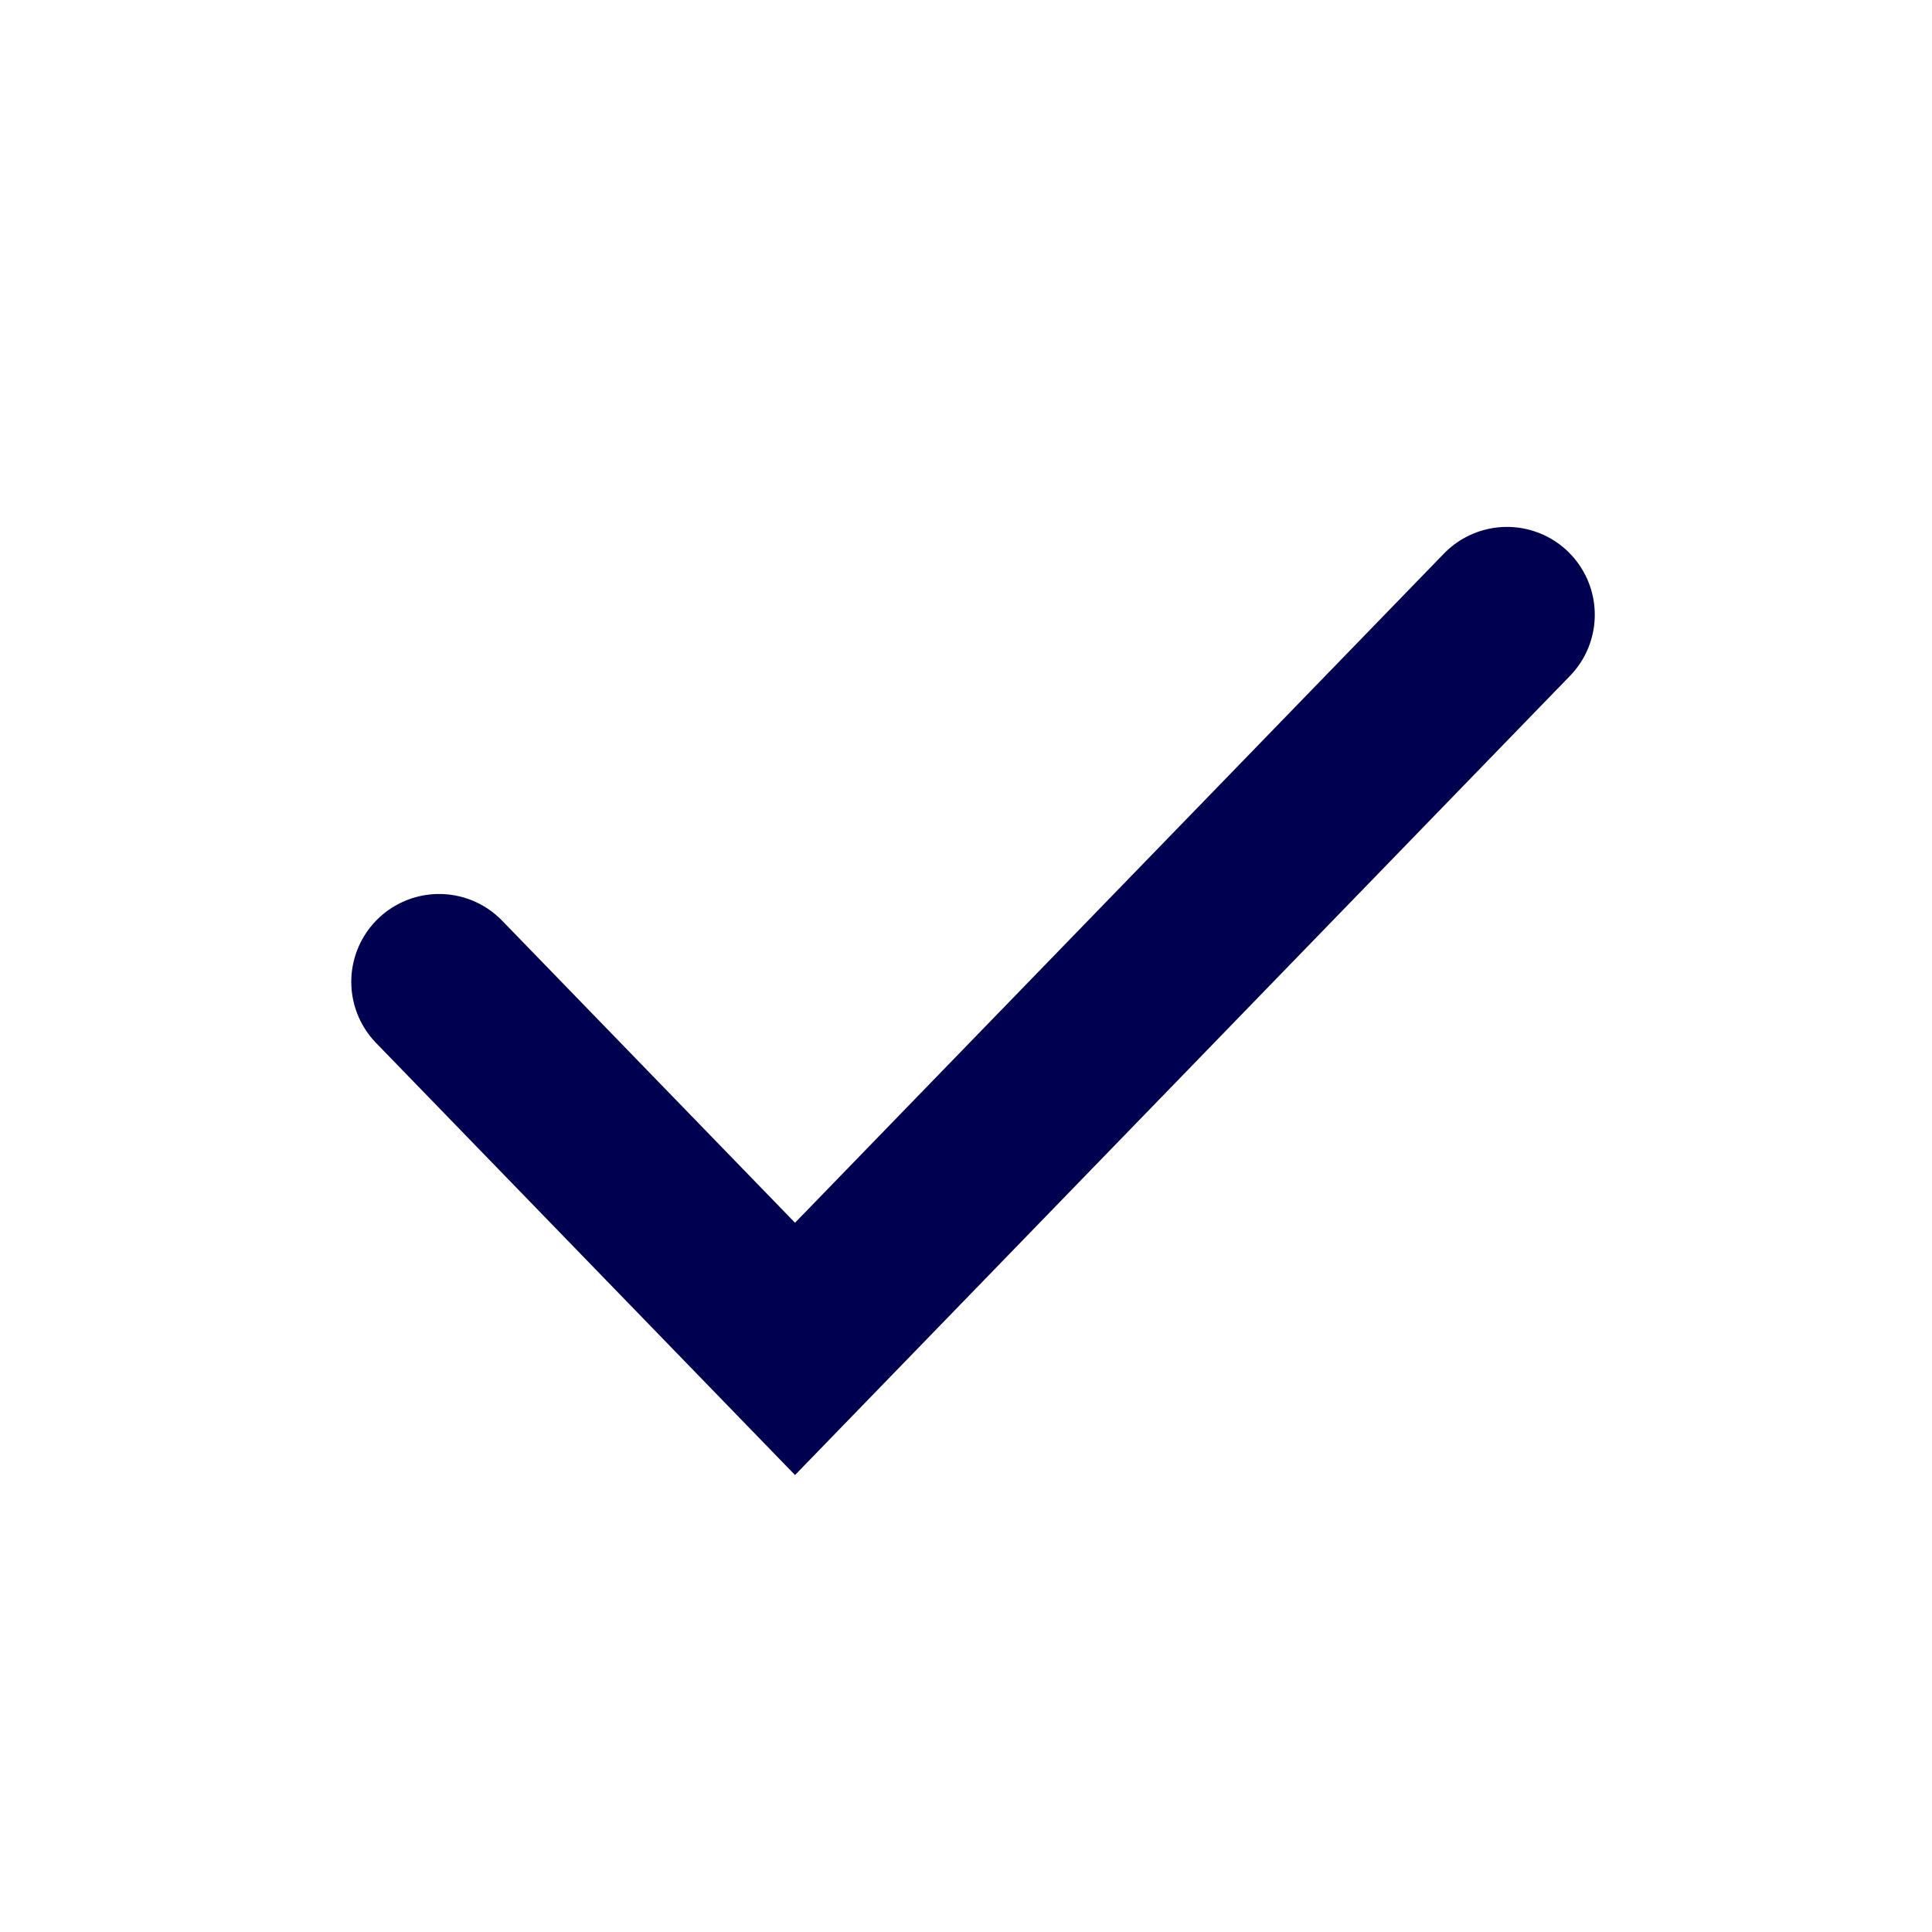
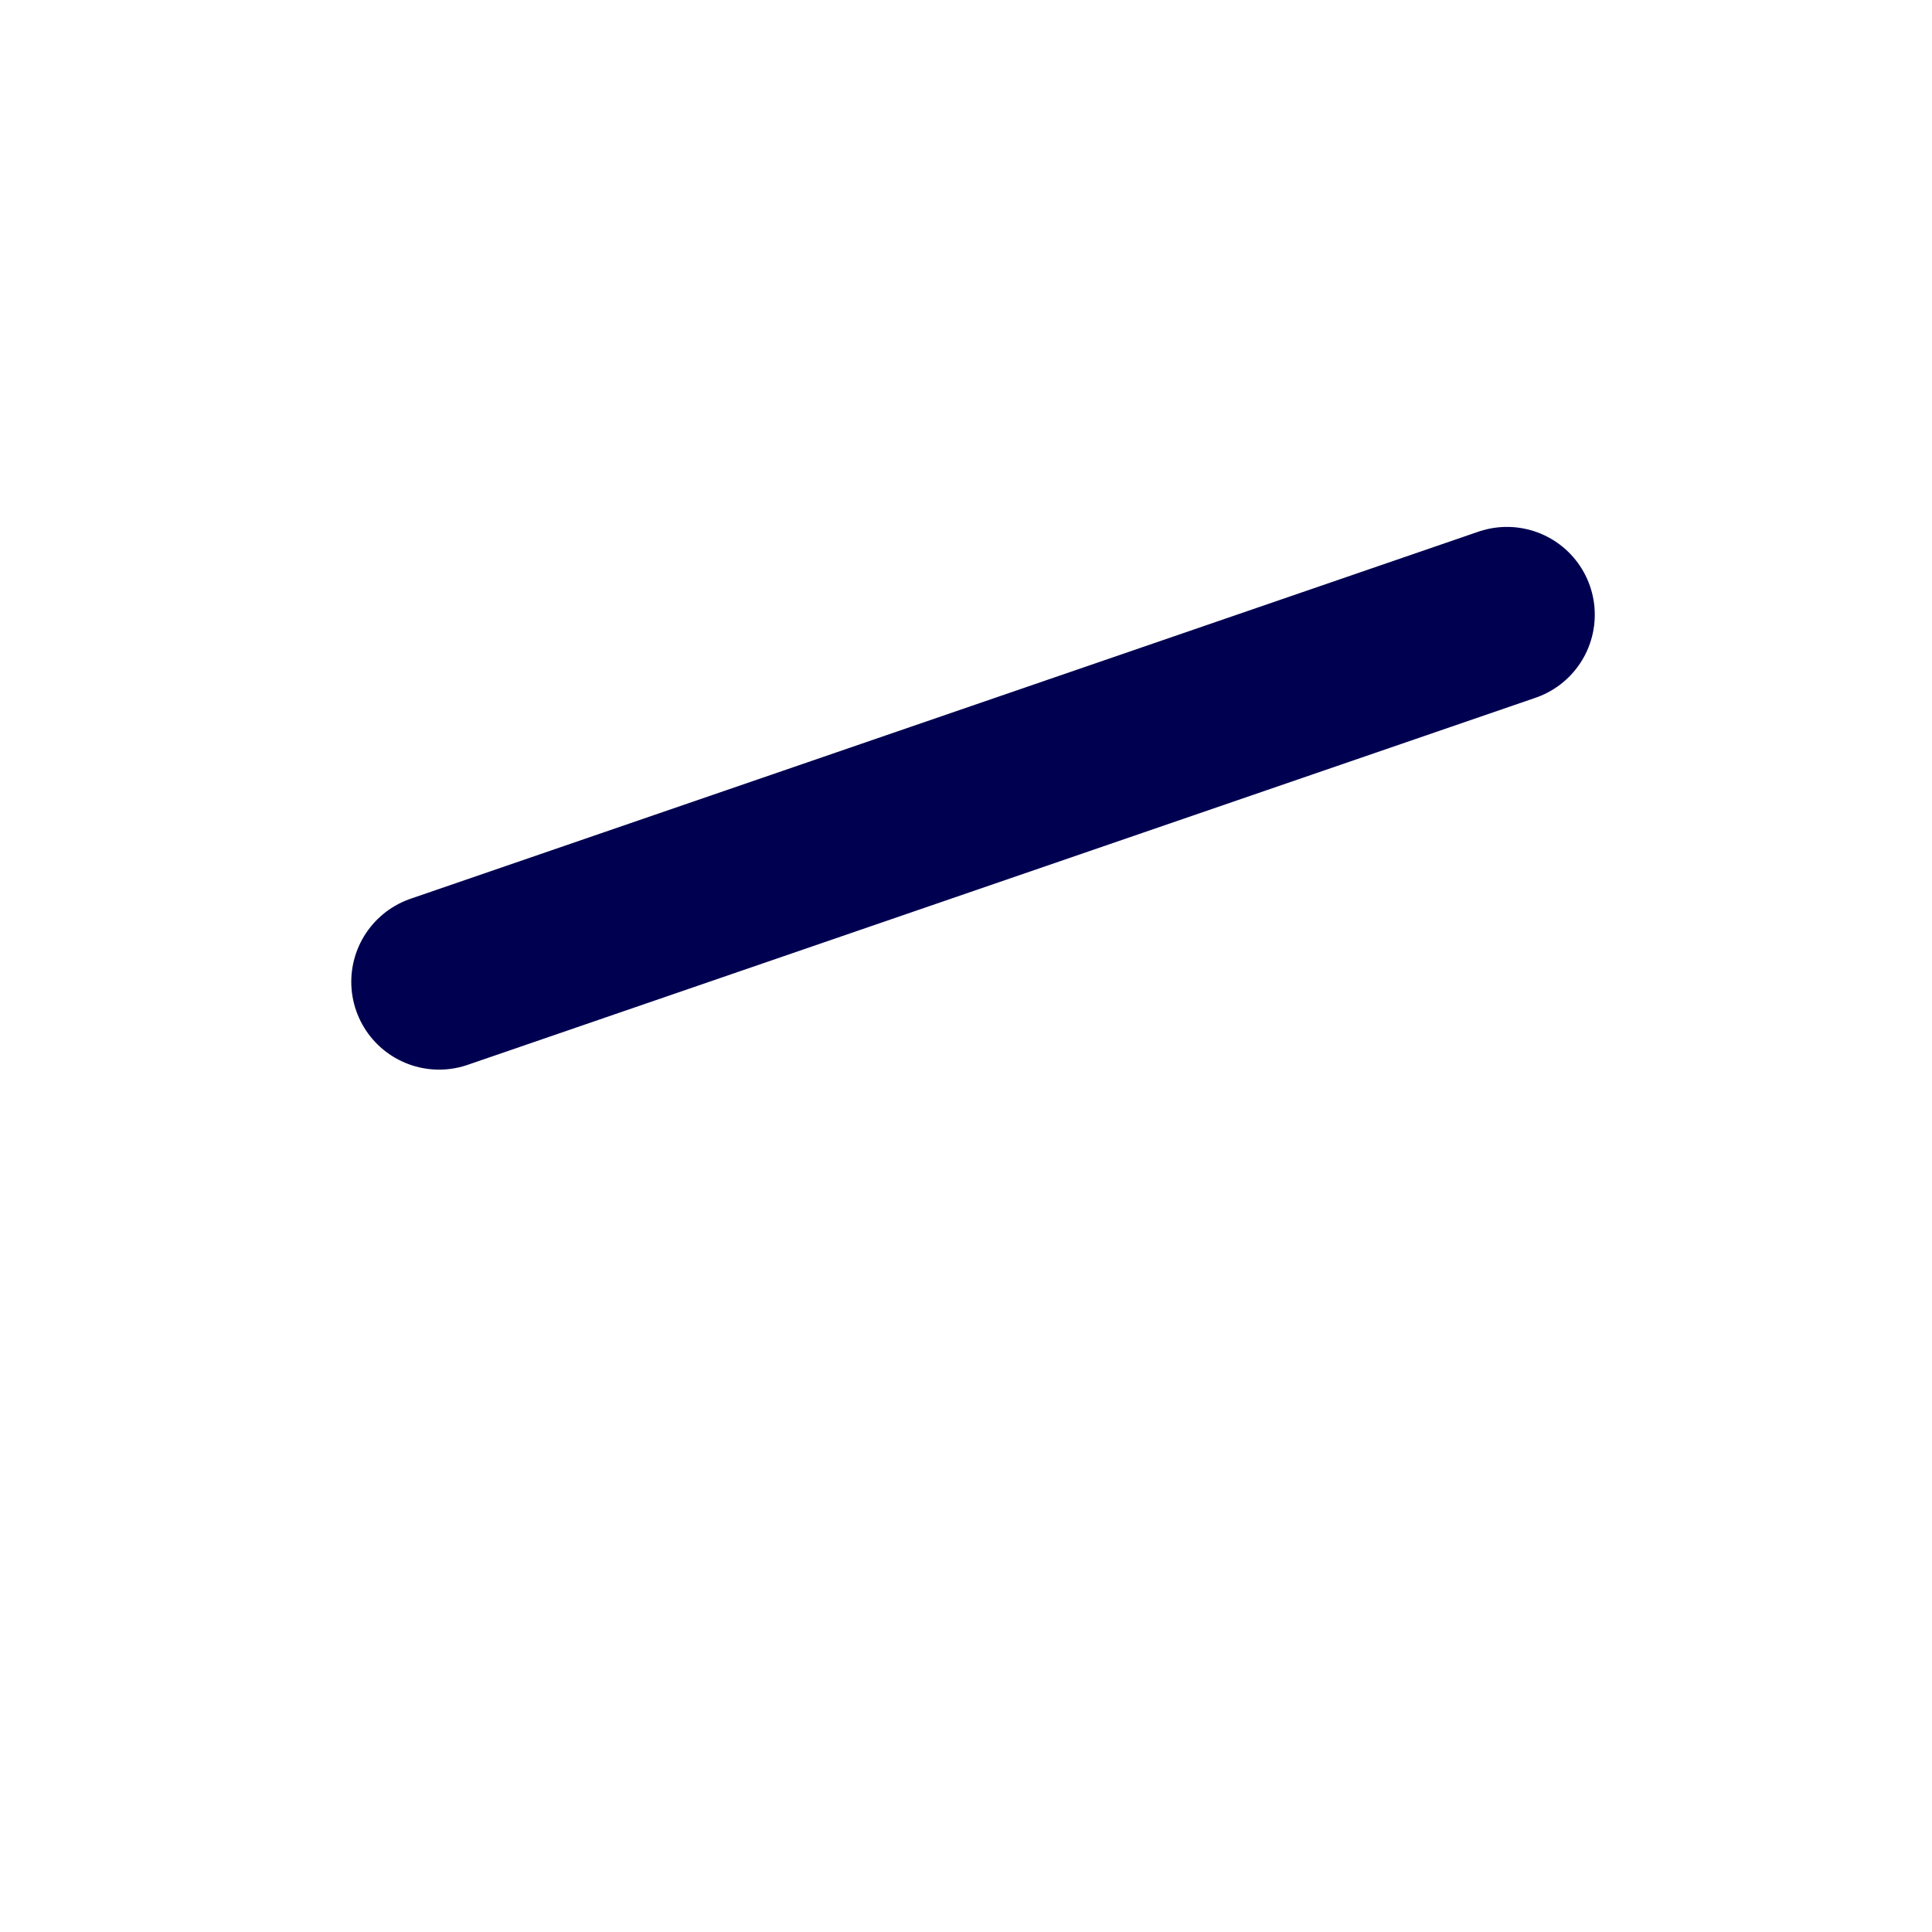
<svg xmlns="http://www.w3.org/2000/svg" width="22" height="22" viewBox="0 0 22 22" fill="none">
-   <path d="M5 11.18L9.053 15.36L17.16 7" stroke="#000050" stroke-width="2" stroke-linecap="round" />
+   <path d="M5 11.18L17.16 7" stroke="#000050" stroke-width="2" stroke-linecap="round" />
</svg>